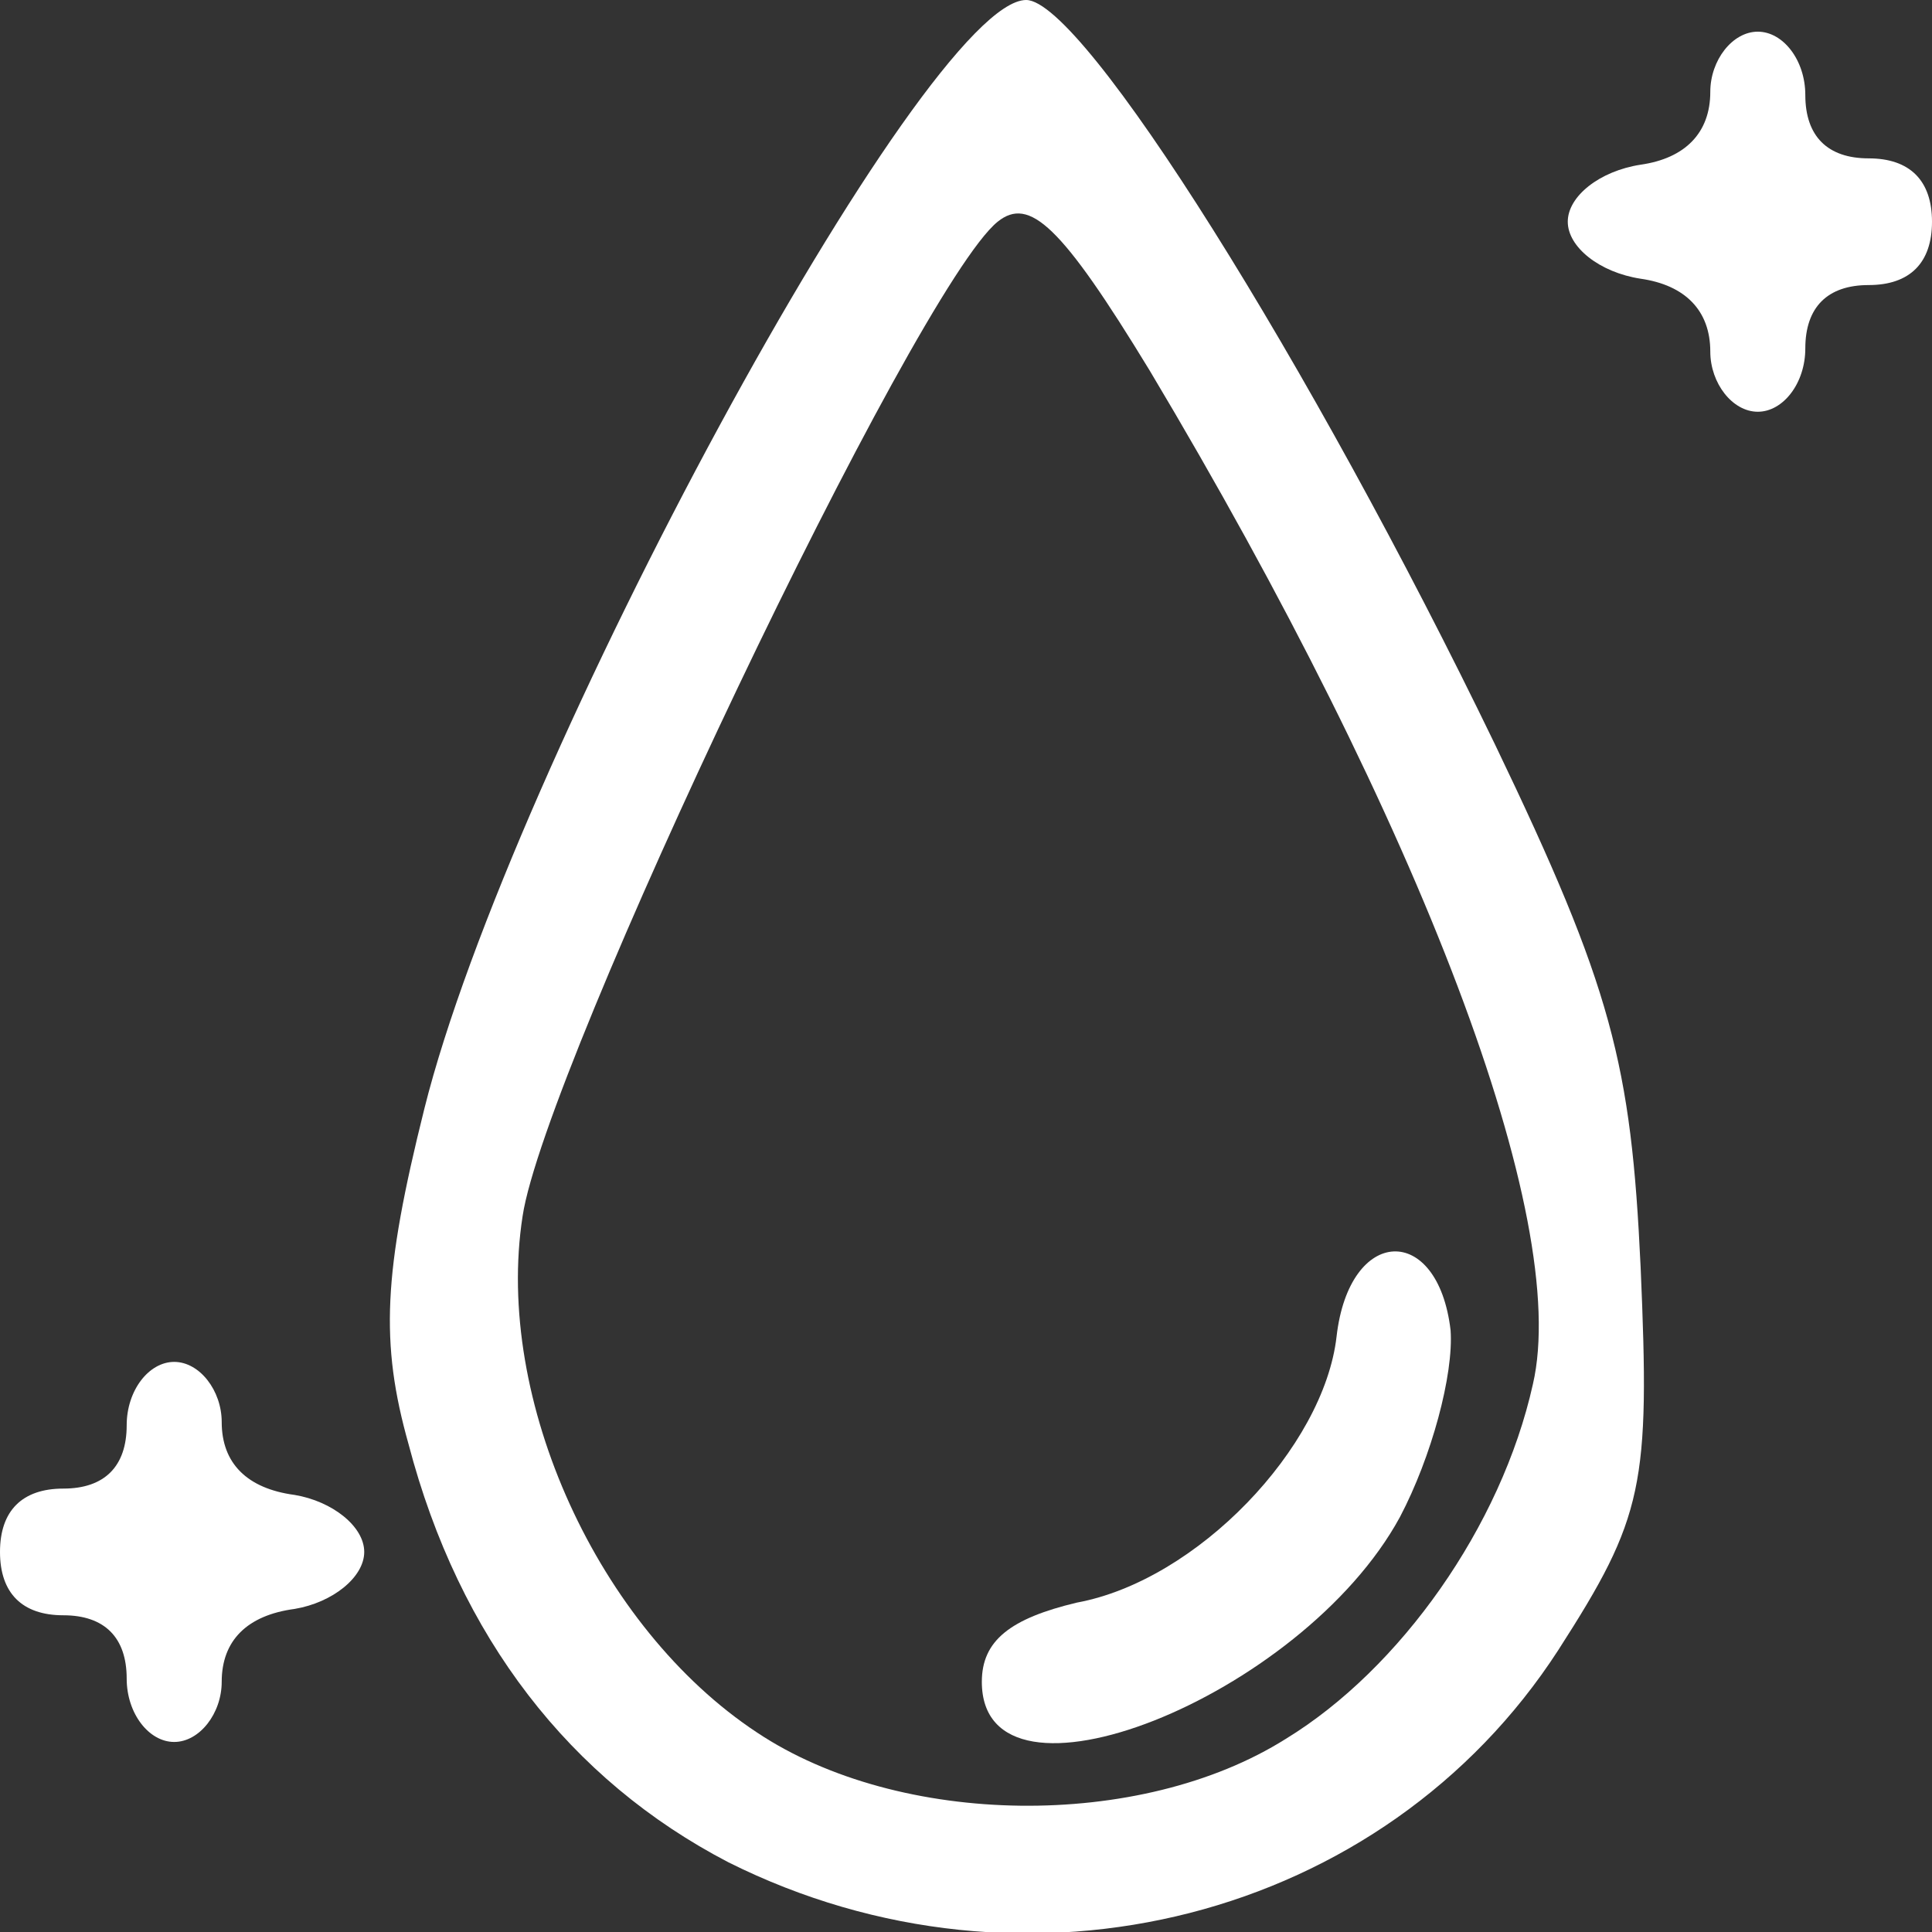
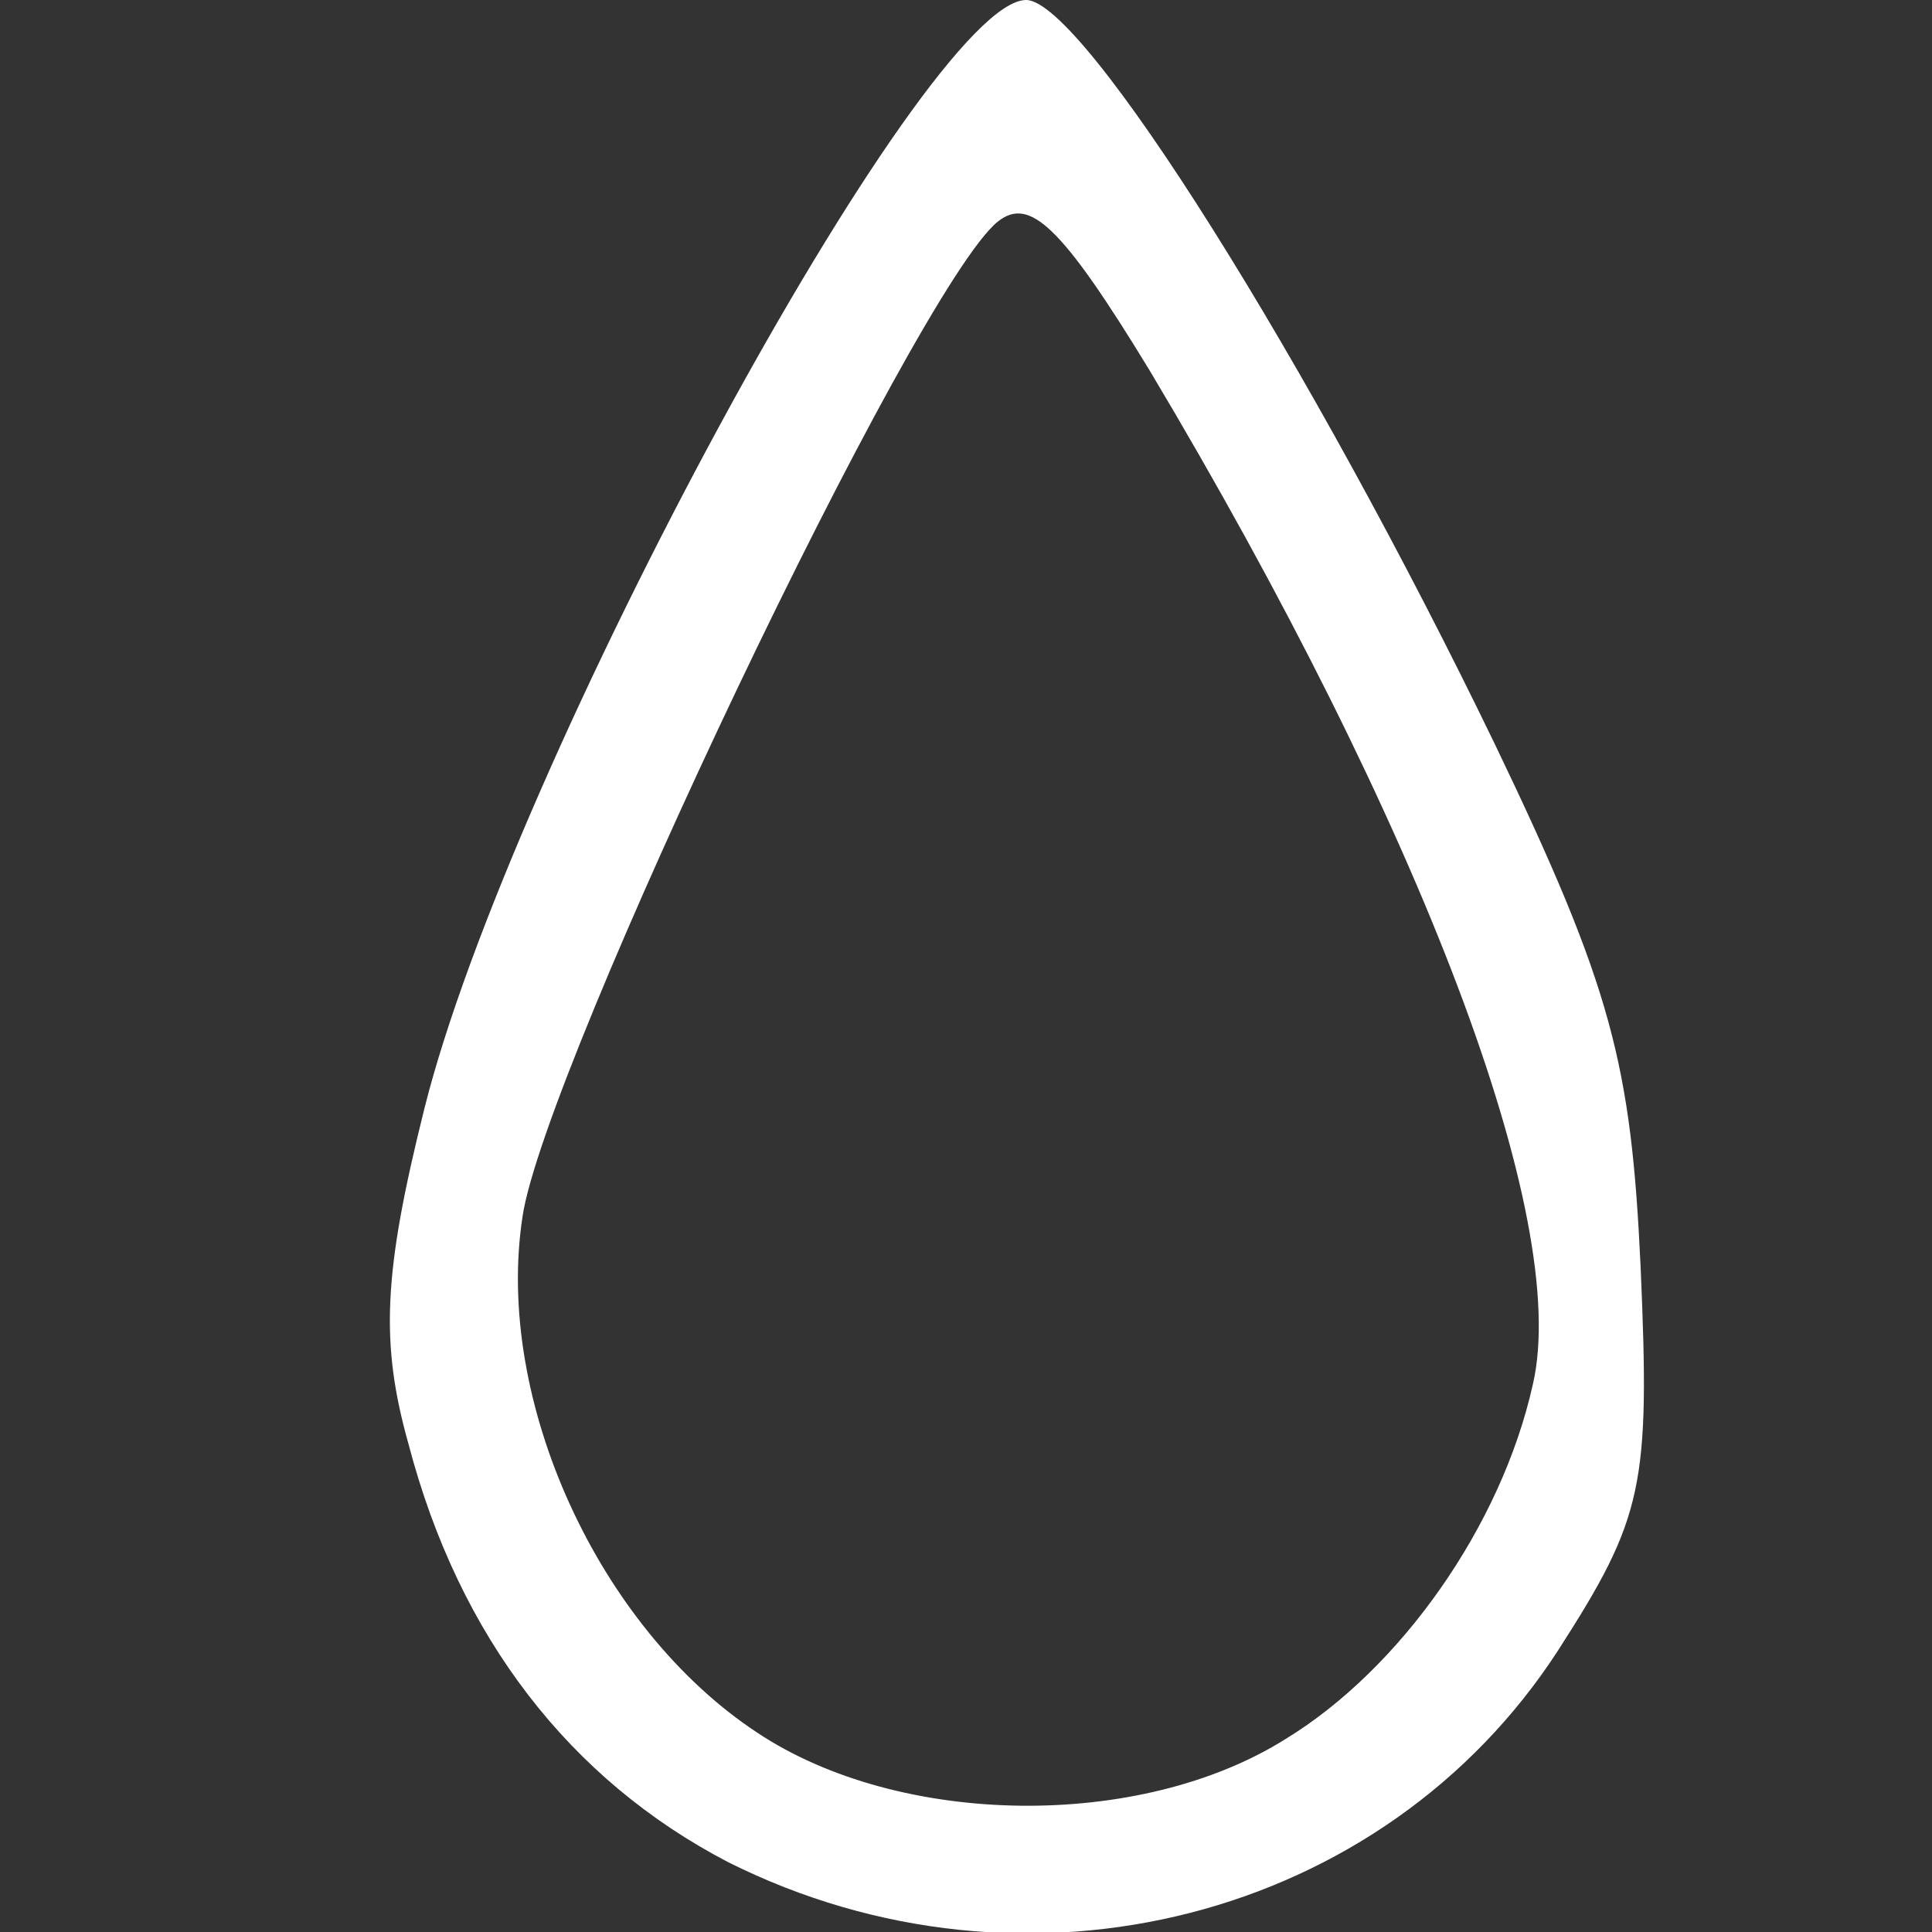
<svg xmlns="http://www.w3.org/2000/svg" version="1.0" width="61px" height="61px" viewBox="0 0 610 610" preserveAspectRatio="xMidYMid meet">
  <rect x="0" y="0" width="610" height="610" fill="#333333" stroke="none" />
  <g id="layer101" fill="#ffffff" stroke="none">
    <path d="M230 588 c-50 -26 -85 -71 -101 -132 -9 -32 -8 -54 5 -106 27 -108 158 -350 190 -350 18 0 90 115 148 235 37 77 43 101 46 165 3 69 1 79 -26 121 -55 85 -168 114 -262 67z m176 -39 c36 -22 68 -67 78 -112 12 -52 -35 -176 -121 -320 -28 -46 -38 -55 -48 -47 -26 21 -143 267 -150 314 -9 58 24 130 74 163 45 30 121 31 167 2z" />
-     <path d="M310 531 c0 -13 9 -20 30 -25 38 -7 78 -49 82 -84 4 -35 32 -36 36 -2 1 14 -6 40 -16 59 -31 57 -132 97 -132 52z" />
-     <path d="M40 530 c0 -13 -7 -20 -20 -20 -13 0 -20 -7 -20 -20 0 -13 7 -20 20 -20 13 0 20 -7 20 -20 0 -11 7 -20 15 -20 8 0 15 9 15 19 0 13 8 21 23 23 12 2 22 10 22 18 0 8 -10 16 -22 18 -15 2 -23 10 -23 23 0 10 -7 19 -15 19 -8 0 -15 -9 -15 -20z" />
-     <path d="M540 111 c0 -13 -8 -21 -22 -23 -13 -2 -23 -10 -23 -18 0 -8 10 -16 23 -18 14 -2 22 -10 22 -23 0 -10 7 -19 15 -19 8 0 15 9 15 20 0 13 7 20 20 20 13 0 20 7 20 20 0 13 -7 20 -20 20 -13 0 -20 7 -20 20 0 11 -7 20 -15 20 -8 0 -15 -9 -15 -19z" />
+     <path d="M310 531 z" />
  </g>
</svg>